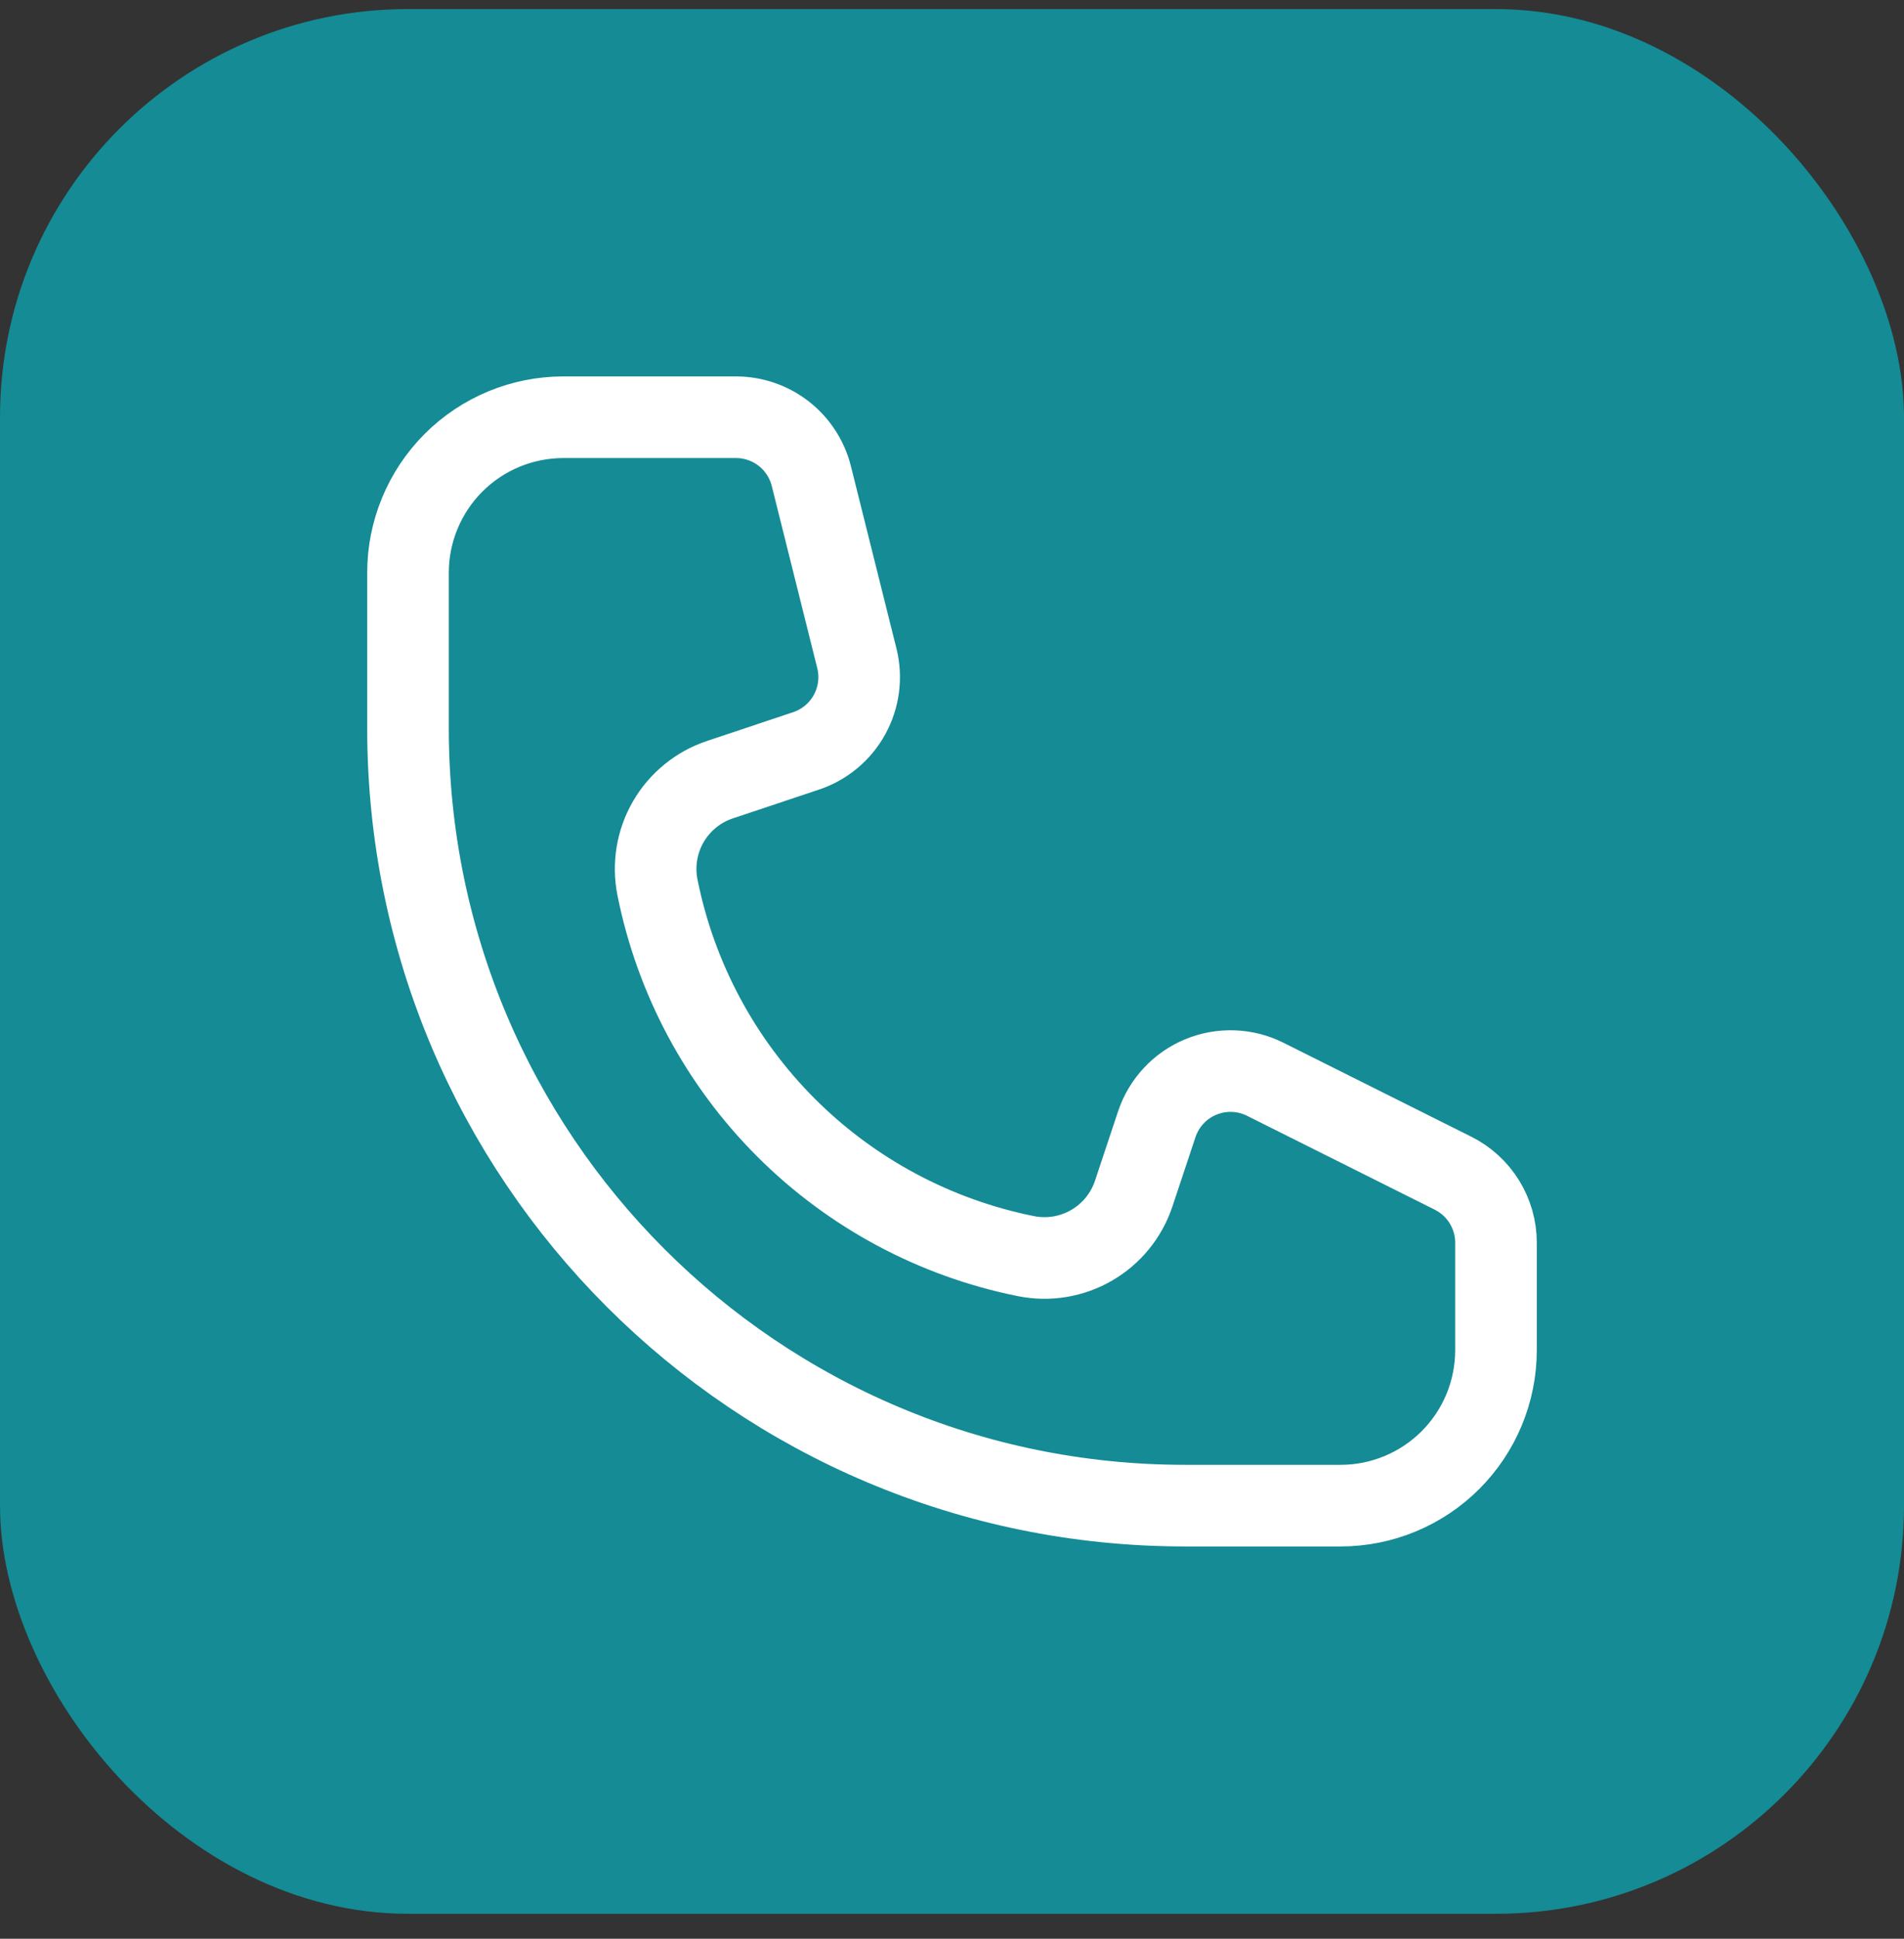
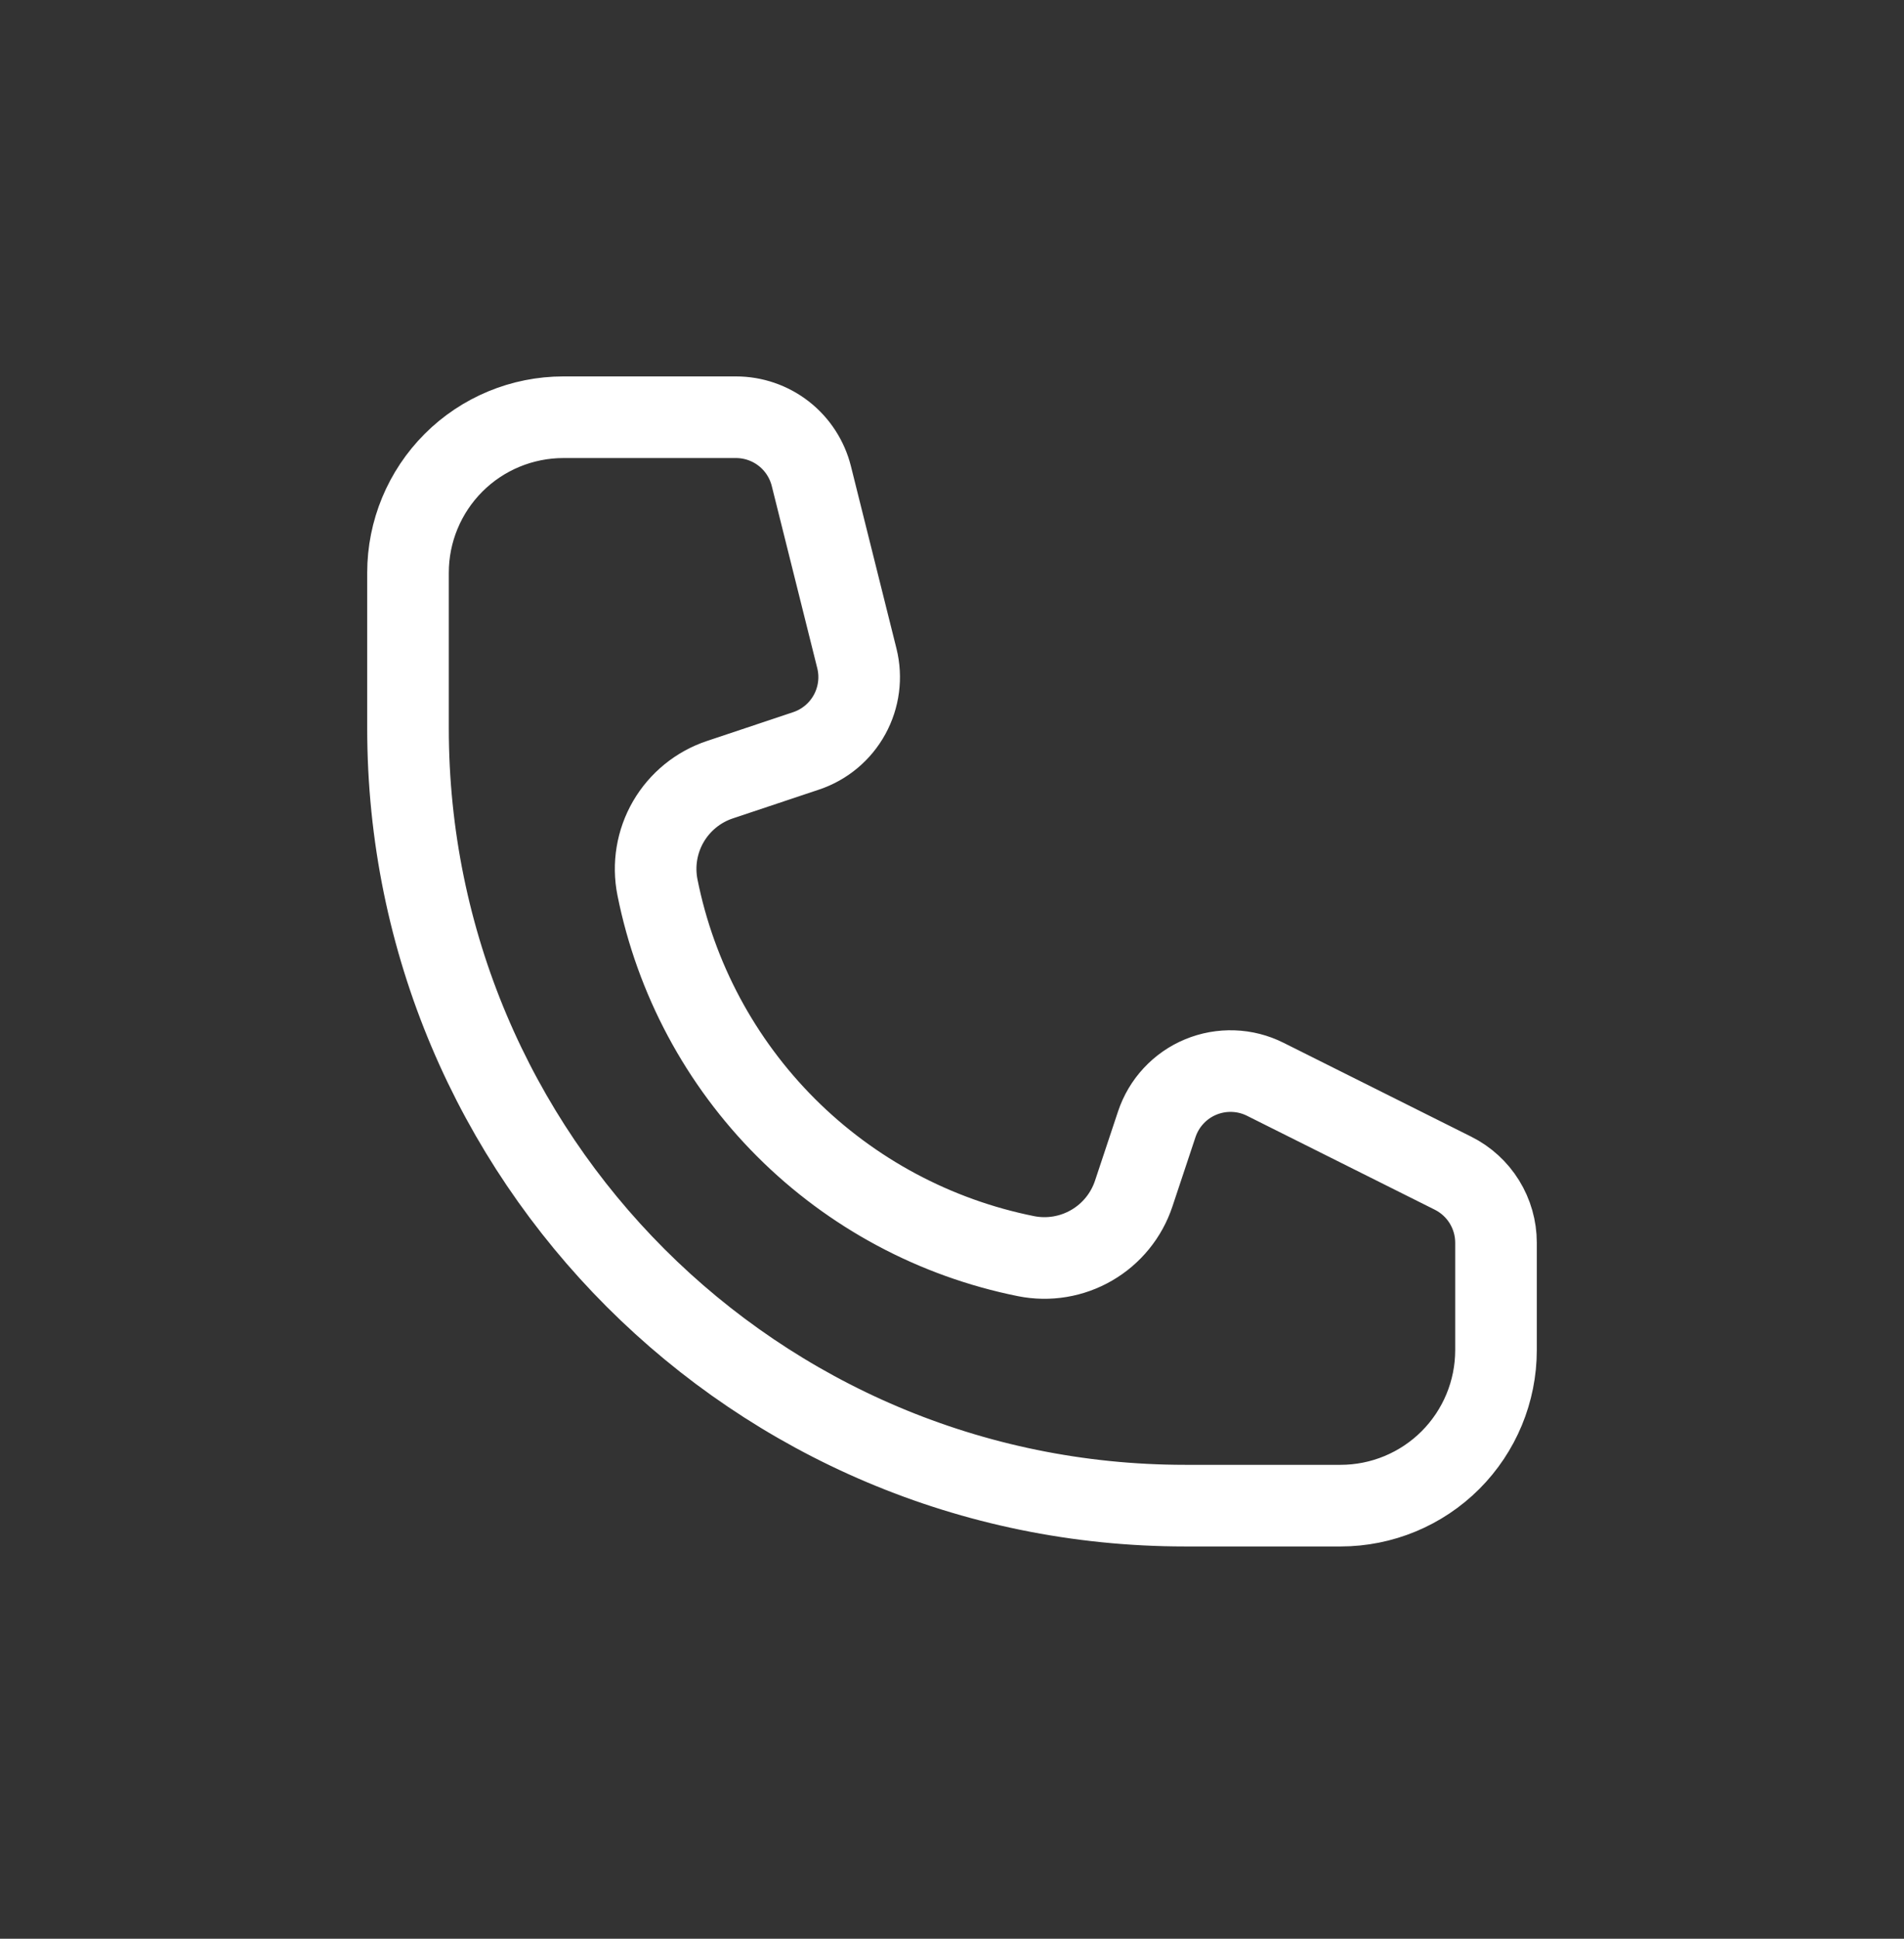
<svg xmlns="http://www.w3.org/2000/svg" width="56" height="57" viewBox="0 0 56 57" fill="none">
  <rect x="0" y="0" width="56" height="57" fill="#333333" stroke="none" />
-   <rect y="0.267" width="56" height="56" rx="12" fill="#148B95" />
  <path d="M21.646 12.267H16.571C15.359 12.267 14.196 12.748 13.339 13.605C12.482 14.463 12 15.626 12 16.838V21.41C12 34.033 22.233 44.267 34.857 44.267H39.429C40.641 44.267 41.804 43.785 42.661 42.928C43.518 42.07 44 40.908 44 39.695V36.536C44 36.112 43.881 35.696 43.658 35.335C43.435 34.974 43.116 34.683 42.736 34.493L37.214 31.732C36.921 31.585 36.6 31.503 36.273 31.492C35.945 31.48 35.619 31.539 35.317 31.664C35.014 31.789 34.742 31.978 34.519 32.218C34.296 32.457 34.127 32.742 34.023 33.053L33.344 35.094C33.131 35.733 32.692 36.273 32.109 36.611C31.526 36.95 30.839 37.064 30.178 36.932C27.503 36.396 25.046 35.081 23.116 33.151C21.187 31.221 19.872 28.764 19.337 26.088C19.205 25.427 19.319 24.741 19.657 24.158C19.996 23.575 20.535 23.136 21.175 22.923L23.707 22.077C24.253 21.895 24.71 21.514 24.987 21.009C25.264 20.505 25.341 19.915 25.202 19.357L23.863 13.997C23.739 13.503 23.454 13.064 23.052 12.75C22.65 12.437 22.155 12.267 21.646 12.267Z" stroke="white" stroke-width="2.4" />
</svg>